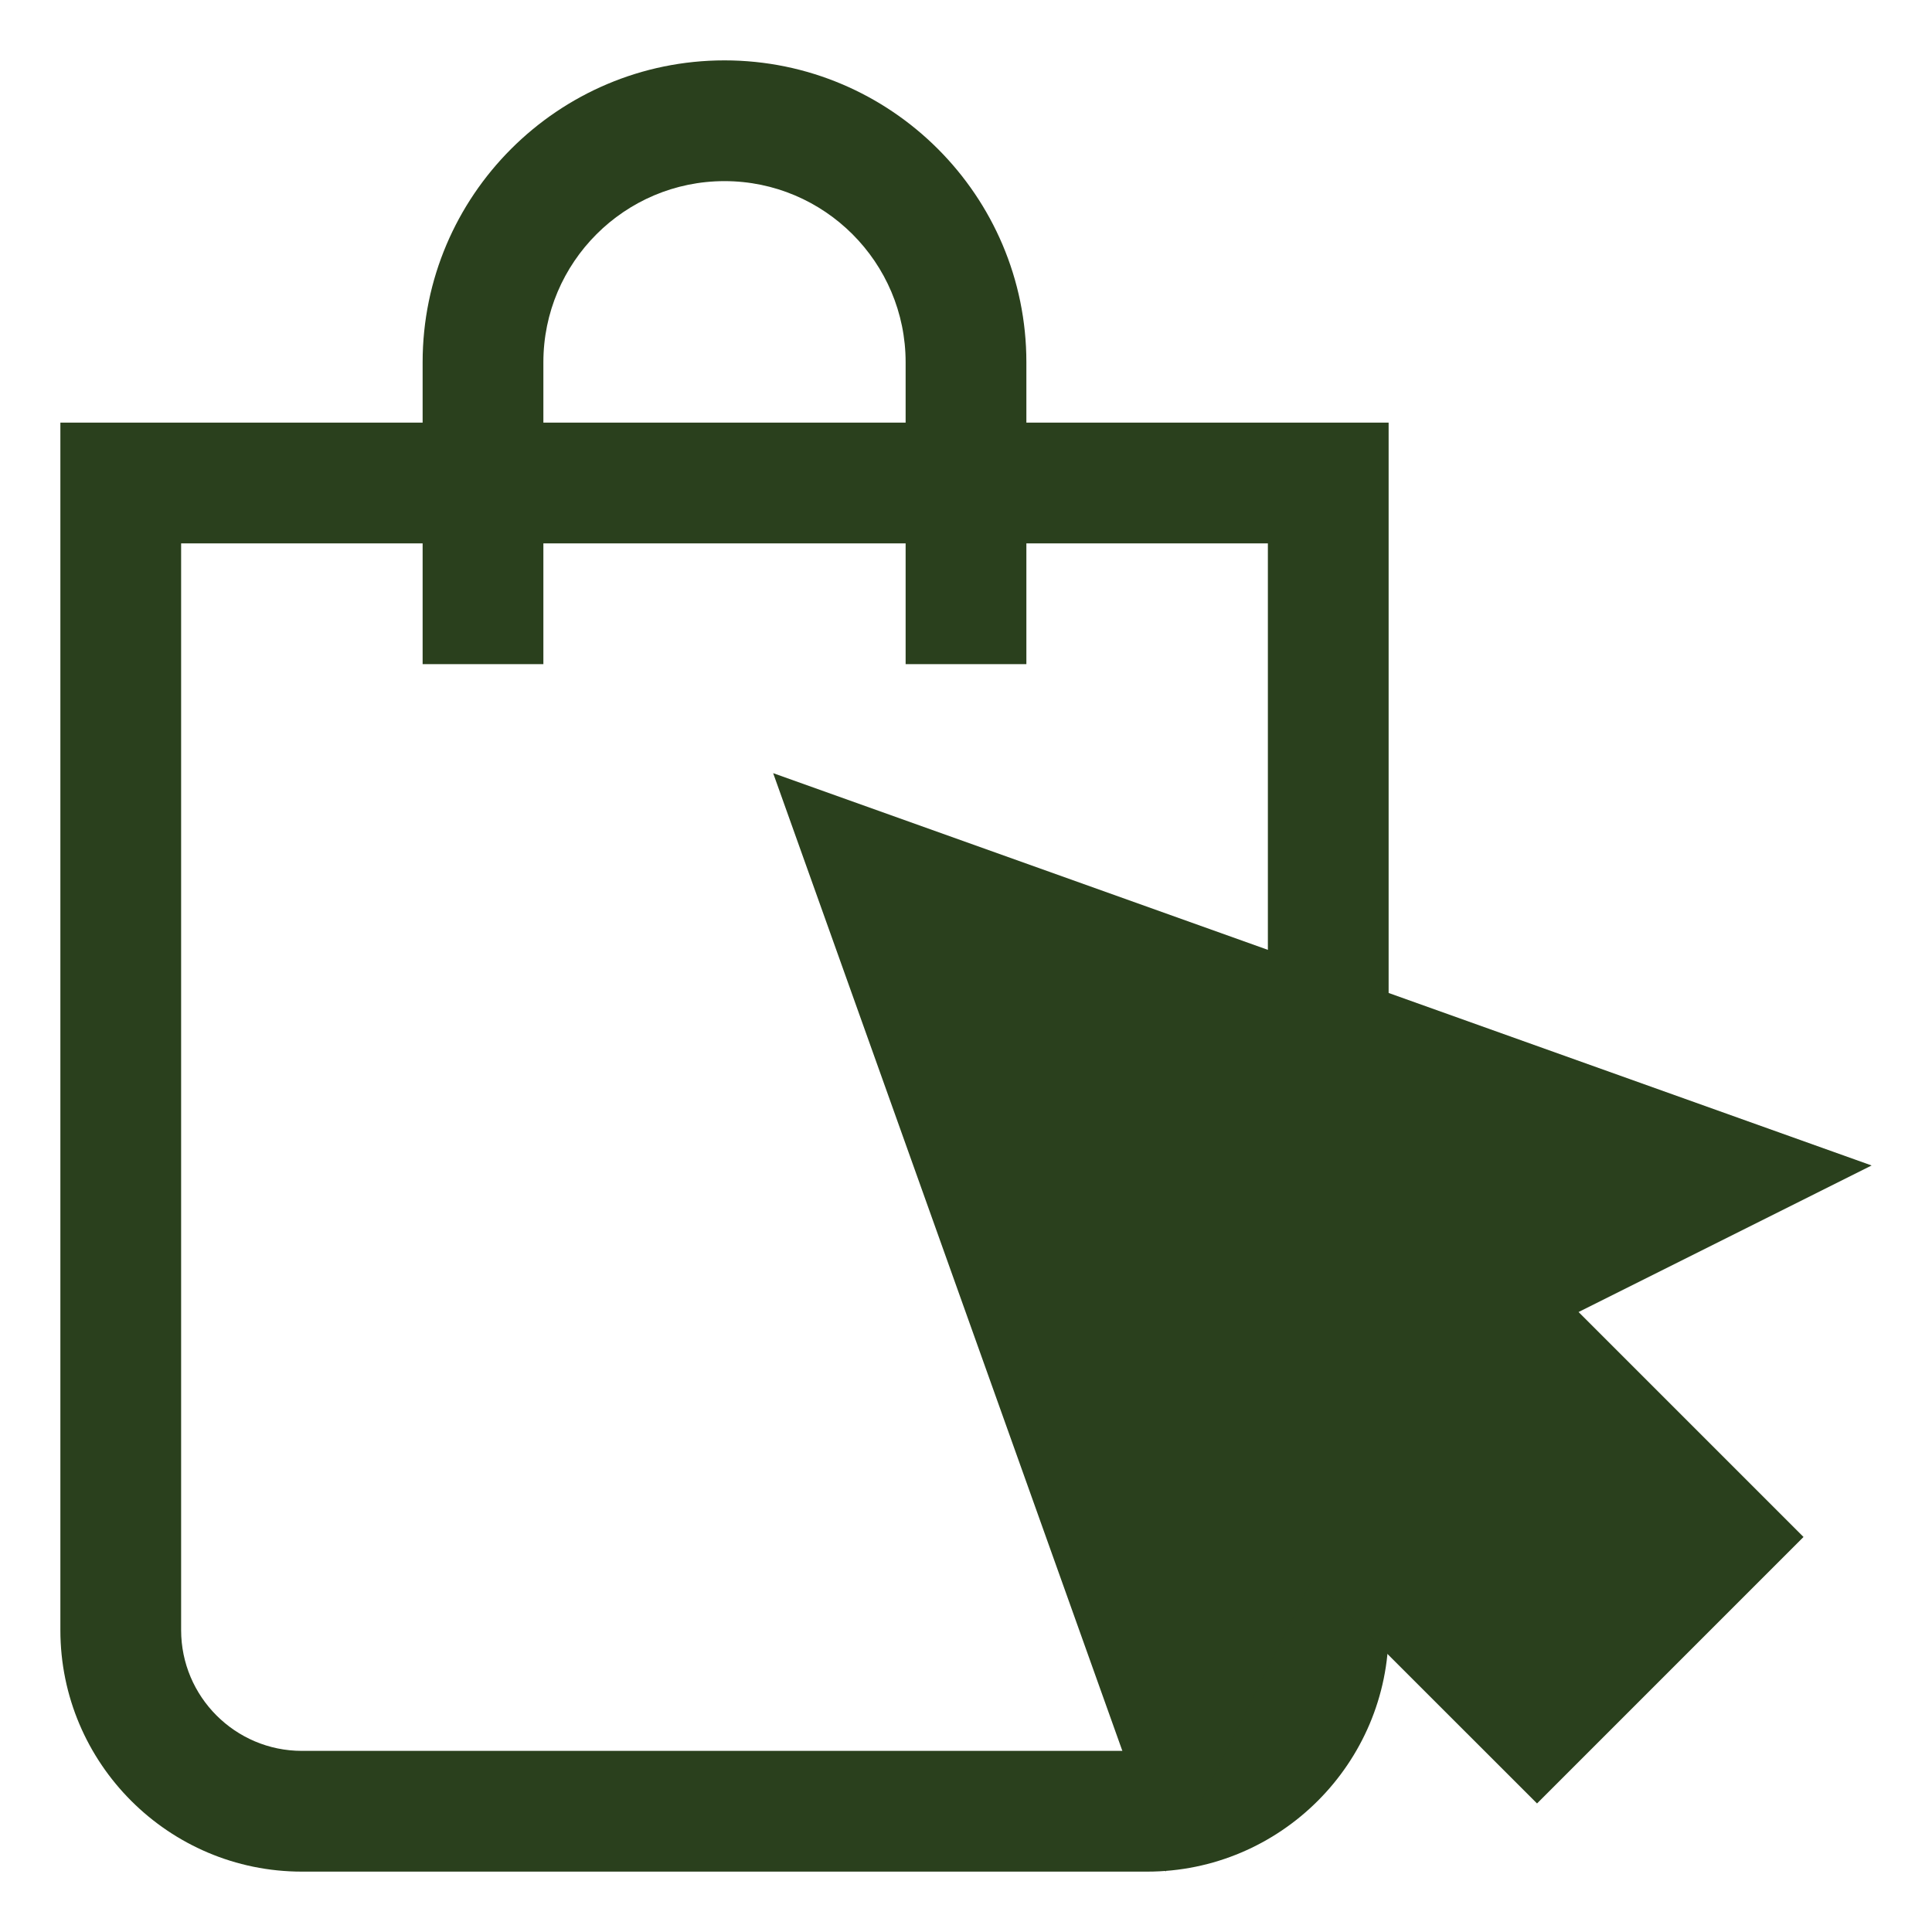
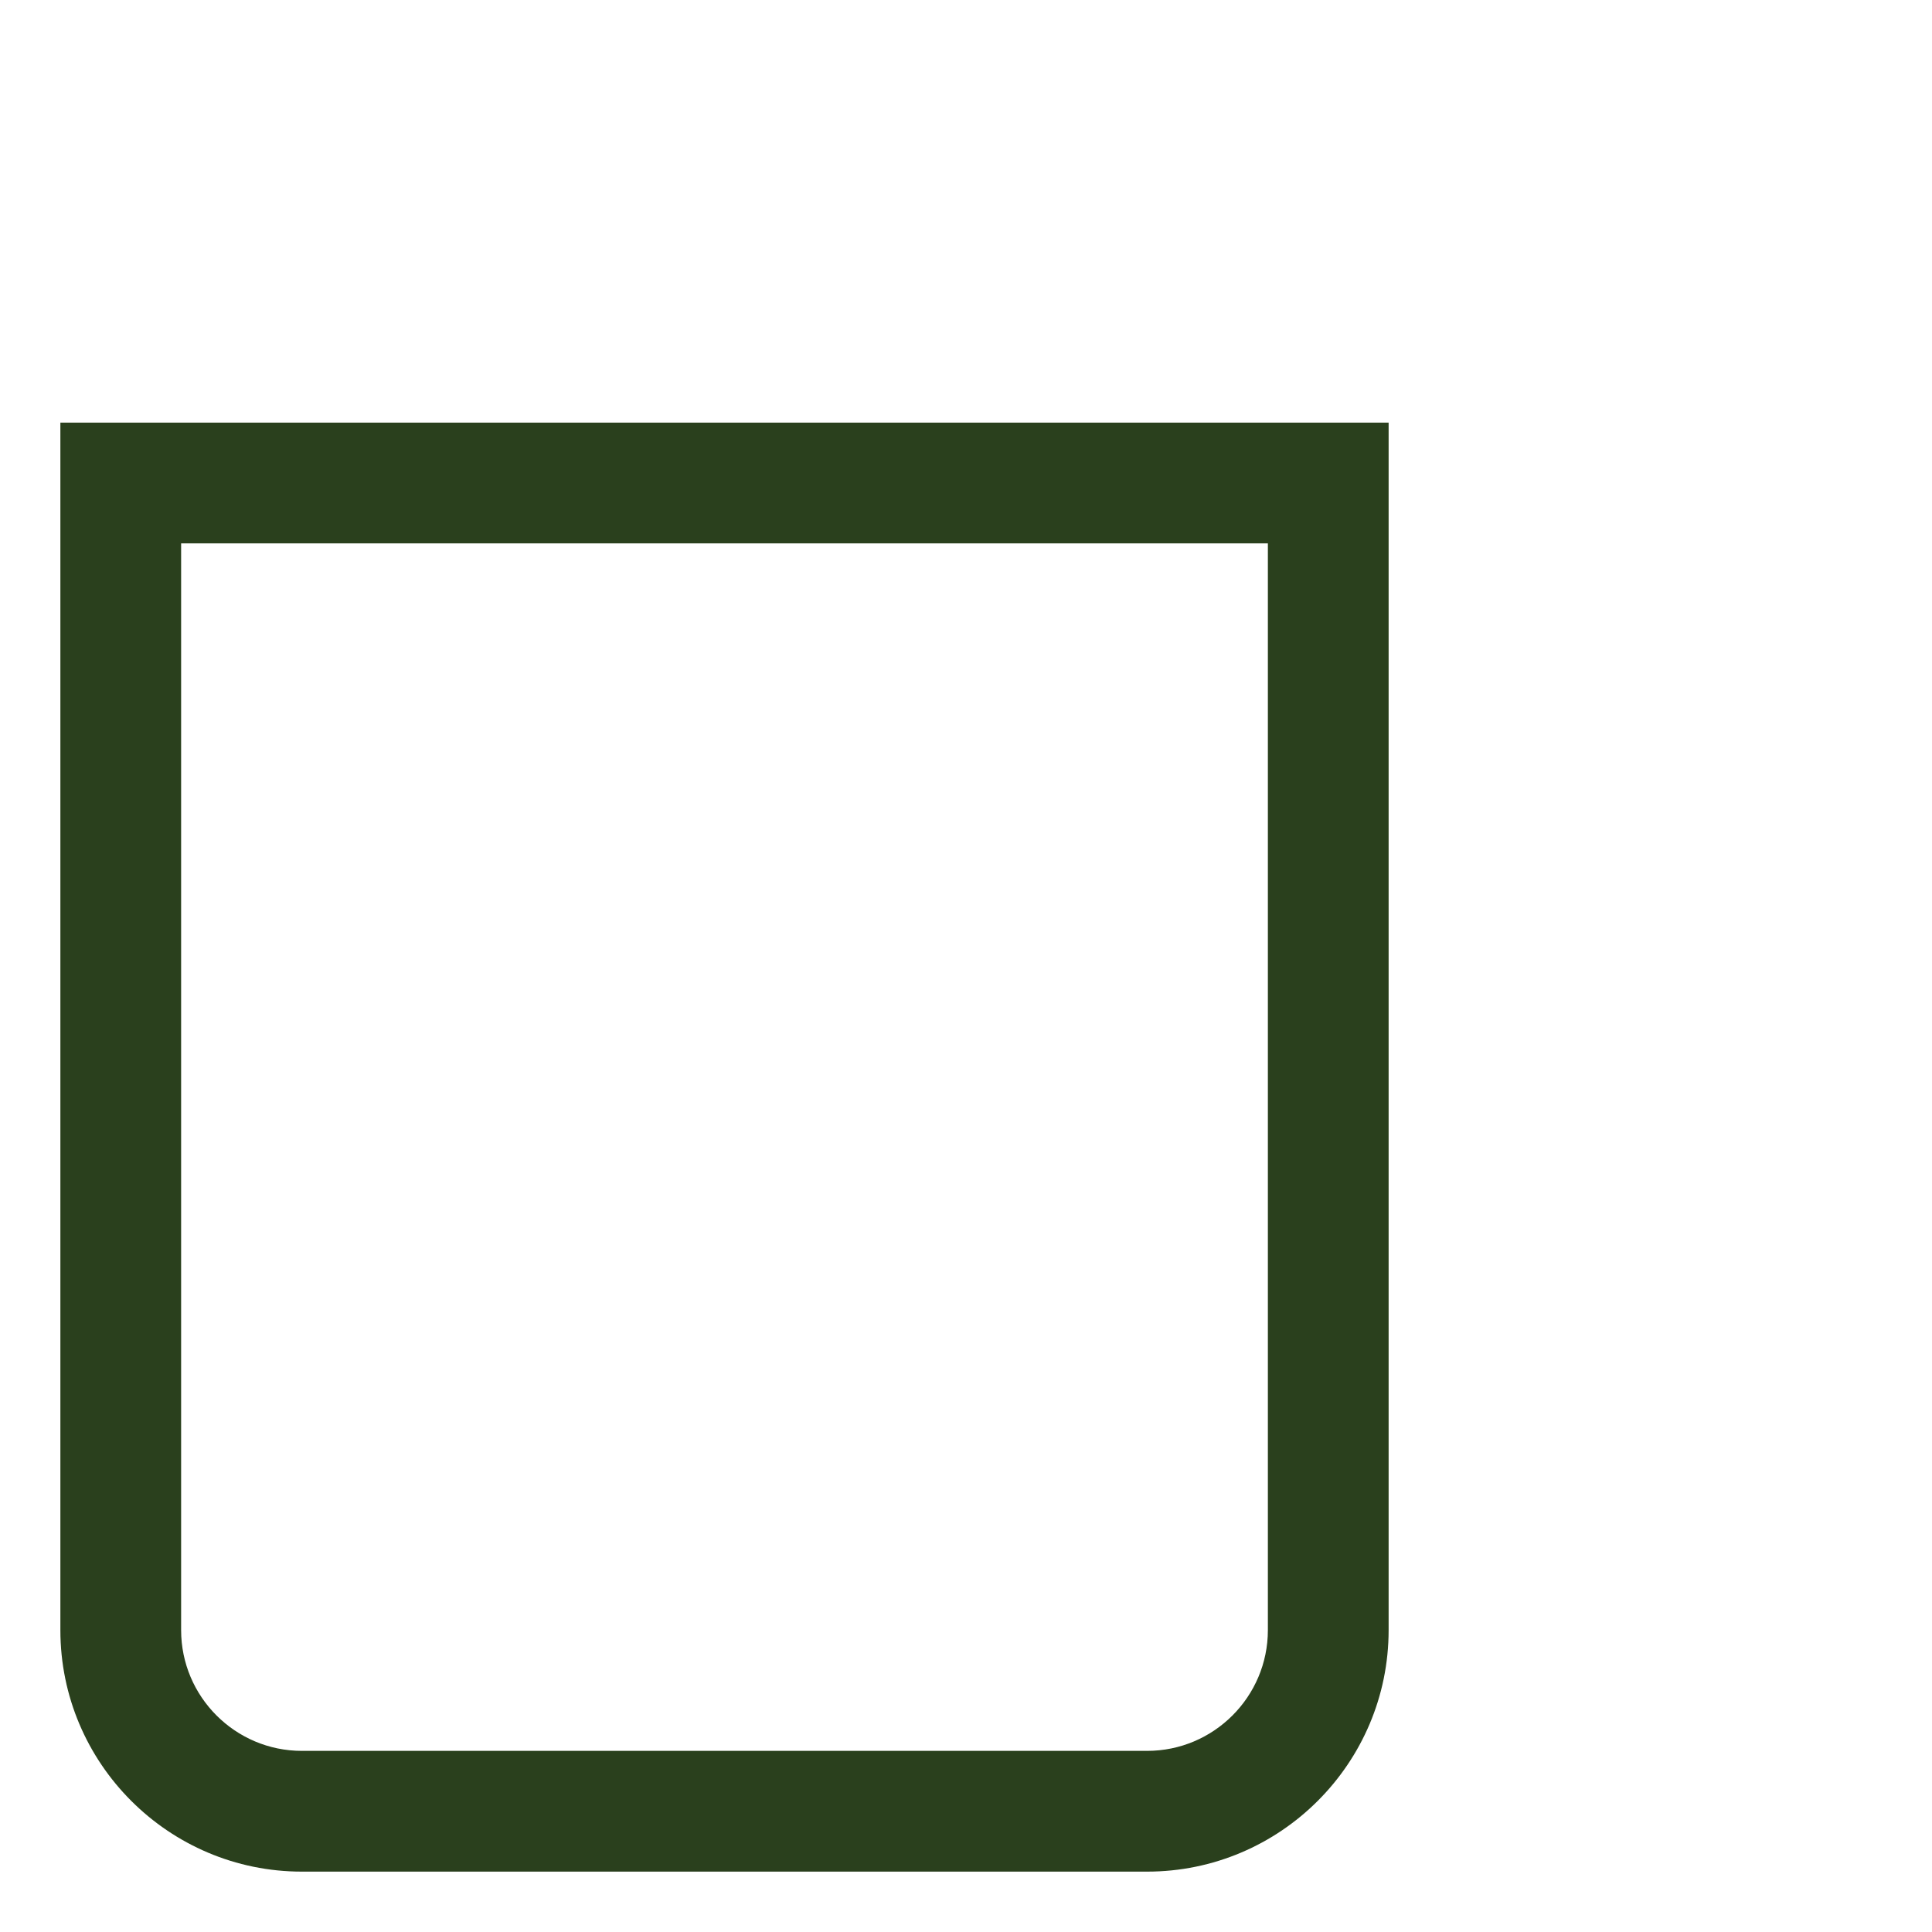
<svg xmlns="http://www.w3.org/2000/svg" width="60" height="60" viewBox="0 0 60 60" fill="none">
  <path d="M35.625 58.125H9.375C5.239 58.125 1.875 54.761 1.875 50.625V13.125H43.125V50.625C43.125 54.761 39.761 58.125 35.625 58.125ZM5.625 16.875V50.625C5.625 52.693 7.307 54.375 9.375 54.375H35.625C37.693 54.375 39.375 52.693 39.375 50.625V16.875H5.625Z" fill="#2A401D" />
-   <path d="M31.875 20.625H28.125V11.25C28.125 8.149 25.601 5.625 22.5 5.625C19.399 5.625 16.875 8.149 16.875 11.25V20.625H13.125V11.25C13.125 6.081 17.331 1.875 22.5 1.875C27.669 1.875 31.875 6.081 31.875 11.25V20.625ZM58.125 36.195L24.011 24.011L36.195 58.125L40.746 49.024L47.734 56.008L56.01 47.732L49.024 40.746L58.125 36.195Z" fill="#2A401D" />
</svg>